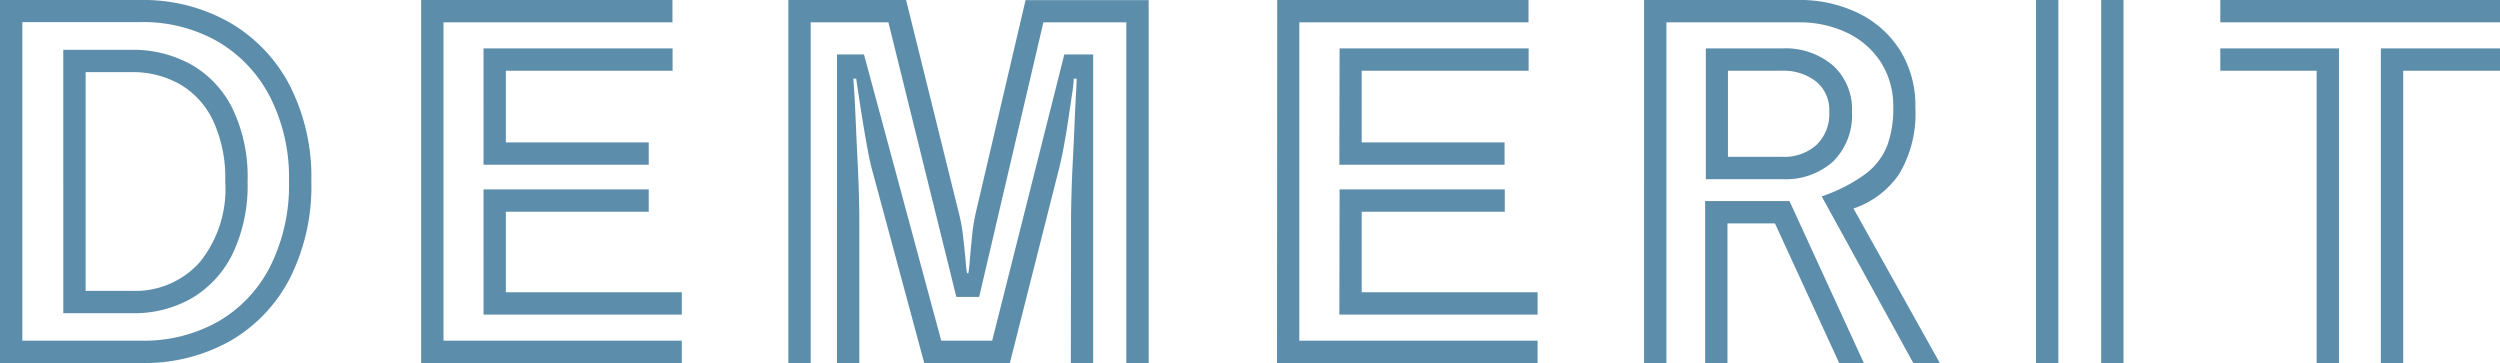
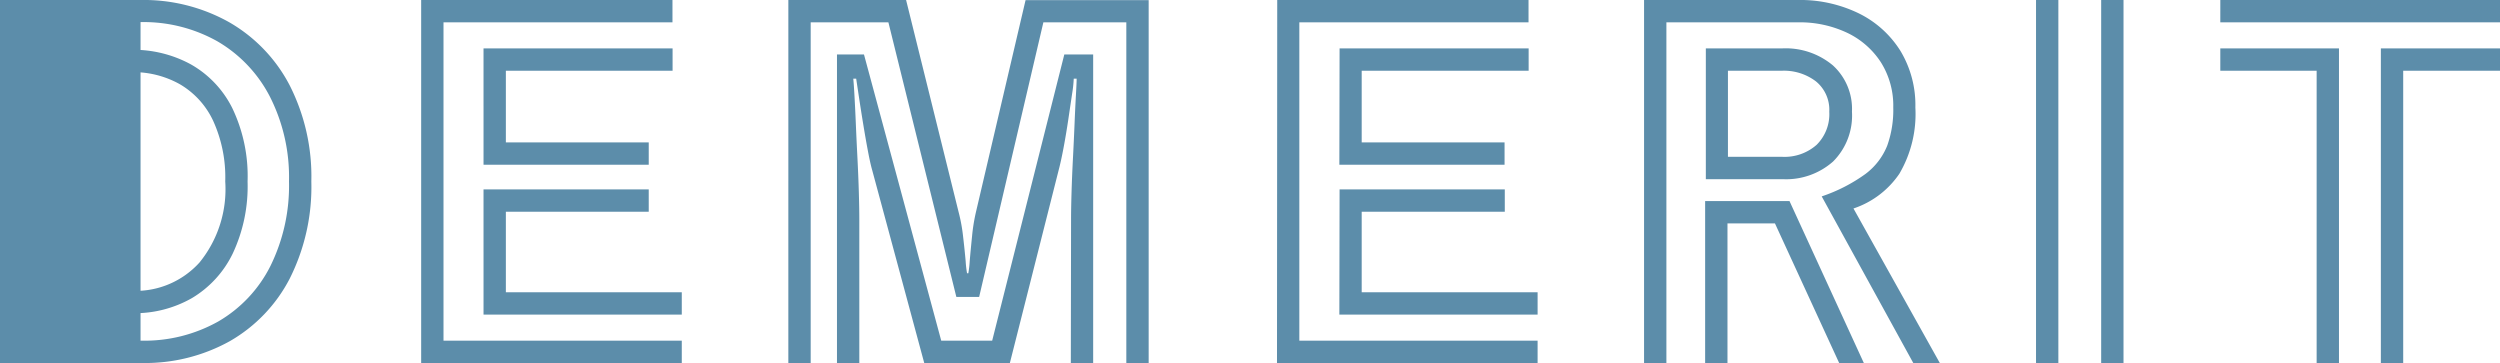
<svg xmlns="http://www.w3.org/2000/svg" width="85.952" height="12.48" viewBox="0 0 85.952 12.48">
-   <path id="パス_433" data-name="パス 433" d="M1.408-12.48H6.24a6.011,6.011,0,0,1,3.04.76,5.342,5.342,0,0,1,2.08,2.16,6.92,6.92,0,0,1,.752,3.32A7.017,7.017,0,0,1,11.368-2.9,5.267,5.267,0,0,1,9.312-.752,6.005,6.005,0,0,1,6.272,0H1.408ZM6.272-.768A5.179,5.179,0,0,0,8.92-1.432a4.575,4.575,0,0,0,1.784-1.9,6.237,6.237,0,0,0,.64-2.912,6.111,6.111,0,0,0-.656-2.912,4.679,4.679,0,0,0-1.8-1.9,5.179,5.179,0,0,0-2.648-.664H2.176V-.768Zm-2.688-10H5.936a4.125,4.125,0,0,1,2.032.5,3.538,3.538,0,0,1,1.424,1.5A5.413,5.413,0,0,1,9.92-6.24a5.436,5.436,0,0,1-.512,2.48,3.612,3.612,0,0,1-1.4,1.528,3.962,3.962,0,0,1-2.04.52H3.584ZM5.968-2.48a2.962,2.962,0,0,0,2.3-.976A3.994,3.994,0,0,0,9.152-6.24a4.683,4.683,0,0,0-.416-2.088A2.858,2.858,0,0,0,7.592-9.584,3.278,3.278,0,0,0,5.936-10H4.352v7.52Zm9.92-10h8.64v.768H16.656V-.768h8.192V0h-8.96Zm2.144,1.664h6.5v.768H18.8v2.464h4.912v.768h-5.68Zm0,4.848h5.68V-5.2H18.8v2.768h6.048v.768H18.032Zm22.1-5.744H37.28l-2.208,9.44h-.784l-2.336-9.44H29.28V0h-.768V-12.48H32.56l1.808,7.3a5.716,5.716,0,0,1,.152.832q.056.48.088.848a3.607,3.607,0,0,0,.048.416H34.7a3.7,3.7,0,0,0,.048-.424q.032-.376.08-.848a6.3,6.3,0,0,1,.128-.808l1.712-7.312H40.9V0h-.768Zm-1.9,6.752q0-.336.016-.888t.048-1.168q.032-.616.056-1.2t.048-1.008q.024-.424.024-.552h-.1a4.212,4.212,0,0,1-.056.52q-.056.376-.128.864t-.16.96q-.088.472-.168.776L36.128,0H33.184L31.392-6.64q-.064-.224-.144-.648t-.16-.912q-.08-.488-.144-.912t-.1-.664h-.1q.016.144.04.56t.048.984q.024.568.056,1.192t.048,1.184q.016.56.016.944V0h-.768V-10.608h.928l2.656,9.84H35.52L38-10.608h.992V0h-.768Zm7.088-7.52h8.64v.768H46.08V-.768h8.192V0h-8.96Zm2.144,1.664h6.5v.768H48.224v2.464h4.912v.768h-5.68Zm0,4.848h5.68V-5.2H48.224v2.768h6.048v.768H47.456Zm16.576.24a5.614,5.614,0,0,0,1.5-.768,2.264,2.264,0,0,0,.752-.976A3.637,3.637,0,0,0,66.5-8.784a2.8,2.8,0,0,0-.424-1.552,2.829,2.829,0,0,0-1.16-1.016,3.814,3.814,0,0,0-1.7-.36H58.7V0h-.768V-12.48h5.28a4.6,4.6,0,0,1,2.112.464,3.51,3.51,0,0,1,1.424,1.288,3.608,3.608,0,0,1,.512,1.944,4.06,4.06,0,0,1-.552,2.28,3.09,3.09,0,0,1-1.576,1.192L68.1,0h-.912Zm-3.984-5.088h2.624a2.526,2.526,0,0,1,1.744.584,2.023,2.023,0,0,1,.656,1.592,2.233,2.233,0,0,1-.648,1.712,2.434,2.434,0,0,1-1.736.608h-2.64Zm2.64,3.728A1.661,1.661,0,0,0,63.864-7.5,1.483,1.483,0,0,0,64.3-8.64a1.26,1.26,0,0,0-.456-1.04,1.814,1.814,0,0,0-1.176-.368H60.816v2.96ZM62.432-4.8H60.8V0h-.768V-5.568h2.9L65.488,0H64.64Zm11.216-7.68h.768V0h-.768Zm-2.24,0h.768V0h-.768Zm6.336,0H87.36v.768H77.744Zm5.52,1.664h4.1v.768H84.032V0h-.768Zm-2.208.768H77.744v-.768h4.08V0h-.768Z" transform="translate(-1.408 12.48)" fill="#5c8daa" />
+   <path id="パス_433" data-name="パス 433" d="M1.408-12.48H6.24a6.011,6.011,0,0,1,3.04.76,5.342,5.342,0,0,1,2.08,2.16,6.92,6.92,0,0,1,.752,3.32A7.017,7.017,0,0,1,11.368-2.9,5.267,5.267,0,0,1,9.312-.752,6.005,6.005,0,0,1,6.272,0H1.408ZM6.272-.768A5.179,5.179,0,0,0,8.92-1.432a4.575,4.575,0,0,0,1.784-1.9,6.237,6.237,0,0,0,.64-2.912,6.111,6.111,0,0,0-.656-2.912,4.679,4.679,0,0,0-1.8-1.9,5.179,5.179,0,0,0-2.648-.664V-.768Zm-2.688-10H5.936a4.125,4.125,0,0,1,2.032.5,3.538,3.538,0,0,1,1.424,1.5A5.413,5.413,0,0,1,9.92-6.24a5.436,5.436,0,0,1-.512,2.48,3.612,3.612,0,0,1-1.4,1.528,3.962,3.962,0,0,1-2.04.52H3.584ZM5.968-2.48a2.962,2.962,0,0,0,2.3-.976A3.994,3.994,0,0,0,9.152-6.24a4.683,4.683,0,0,0-.416-2.088A2.858,2.858,0,0,0,7.592-9.584,3.278,3.278,0,0,0,5.936-10H4.352v7.52Zm9.92-10h8.64v.768H16.656V-.768h8.192V0h-8.96Zm2.144,1.664h6.5v.768H18.8v2.464h4.912v.768h-5.68Zm0,4.848h5.68V-5.2H18.8v2.768h6.048v.768H18.032Zm22.1-5.744H37.28l-2.208,9.44h-.784l-2.336-9.44H29.28V0h-.768V-12.48H32.56l1.808,7.3a5.716,5.716,0,0,1,.152.832q.056.48.088.848a3.607,3.607,0,0,0,.048.416H34.7a3.7,3.7,0,0,0,.048-.424q.032-.376.08-.848a6.3,6.3,0,0,1,.128-.808l1.712-7.312H40.9V0h-.768Zm-1.9,6.752q0-.336.016-.888t.048-1.168q.032-.616.056-1.2t.048-1.008q.024-.424.024-.552h-.1a4.212,4.212,0,0,1-.056.52q-.056.376-.128.864t-.16.96q-.088.472-.168.776L36.128,0H33.184L31.392-6.64q-.064-.224-.144-.648t-.16-.912q-.08-.488-.144-.912t-.1-.664h-.1q.016.144.04.56t.048.984q.024.568.056,1.192t.048,1.184q.016.56.016.944V0h-.768V-10.608h.928l2.656,9.84H35.52L38-10.608h.992V0h-.768Zm7.088-7.52h8.64v.768H46.08V-.768h8.192V0h-8.96Zm2.144,1.664h6.5v.768H48.224v2.464h4.912v.768h-5.68Zm0,4.848h5.68V-5.2H48.224v2.768h6.048v.768H47.456Zm16.576.24a5.614,5.614,0,0,0,1.5-.768,2.264,2.264,0,0,0,.752-.976A3.637,3.637,0,0,0,66.5-8.784a2.8,2.8,0,0,0-.424-1.552,2.829,2.829,0,0,0-1.16-1.016,3.814,3.814,0,0,0-1.7-.36H58.7V0h-.768V-12.48h5.28a4.6,4.6,0,0,1,2.112.464,3.51,3.51,0,0,1,1.424,1.288,3.608,3.608,0,0,1,.512,1.944,4.06,4.06,0,0,1-.552,2.28,3.09,3.09,0,0,1-1.576,1.192L68.1,0h-.912Zm-3.984-5.088h2.624a2.526,2.526,0,0,1,1.744.584,2.023,2.023,0,0,1,.656,1.592,2.233,2.233,0,0,1-.648,1.712,2.434,2.434,0,0,1-1.736.608h-2.64Zm2.64,3.728A1.661,1.661,0,0,0,63.864-7.5,1.483,1.483,0,0,0,64.3-8.64a1.26,1.26,0,0,0-.456-1.04,1.814,1.814,0,0,0-1.176-.368H60.816v2.96ZM62.432-4.8H60.8V0h-.768V-5.568h2.9L65.488,0H64.64Zm11.216-7.68h.768V0h-.768Zm-2.24,0h.768V0h-.768Zm6.336,0H87.36v.768H77.744Zm5.52,1.664h4.1v.768H84.032V0h-.768Zm-2.208.768H77.744v-.768h4.08V0h-.768Z" transform="translate(-1.408 12.48)" fill="#5c8daa" />
</svg>